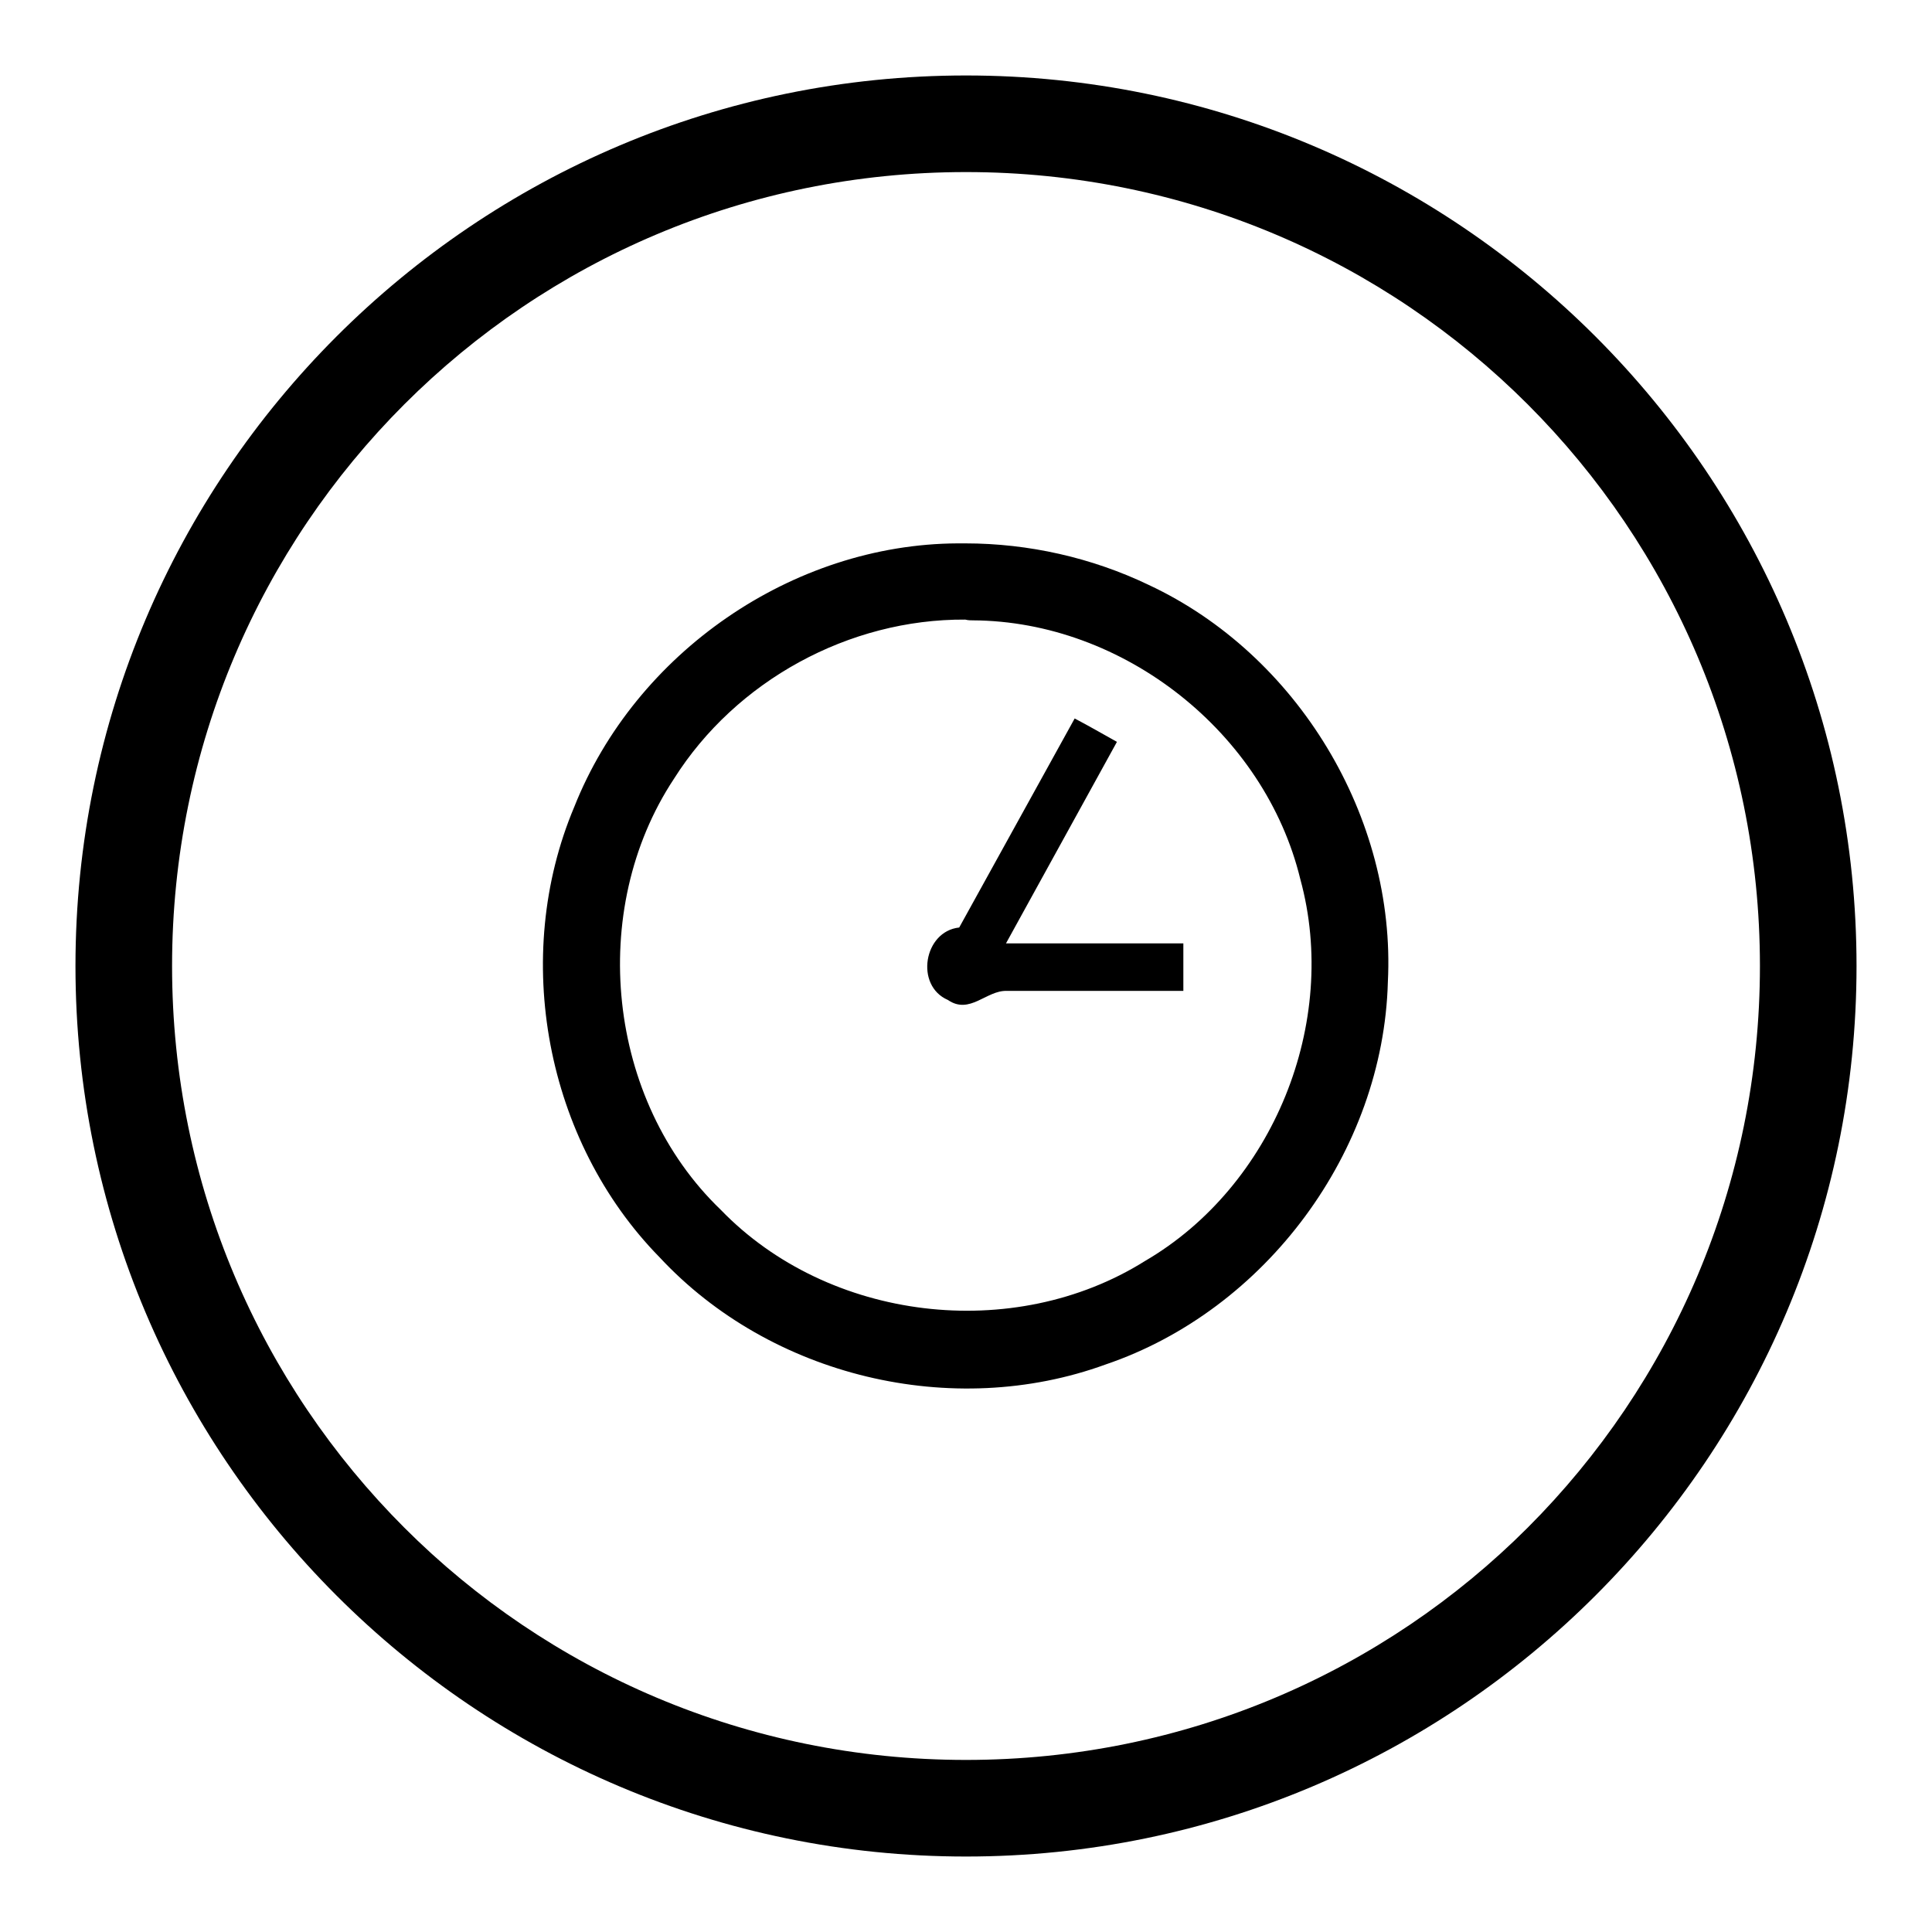
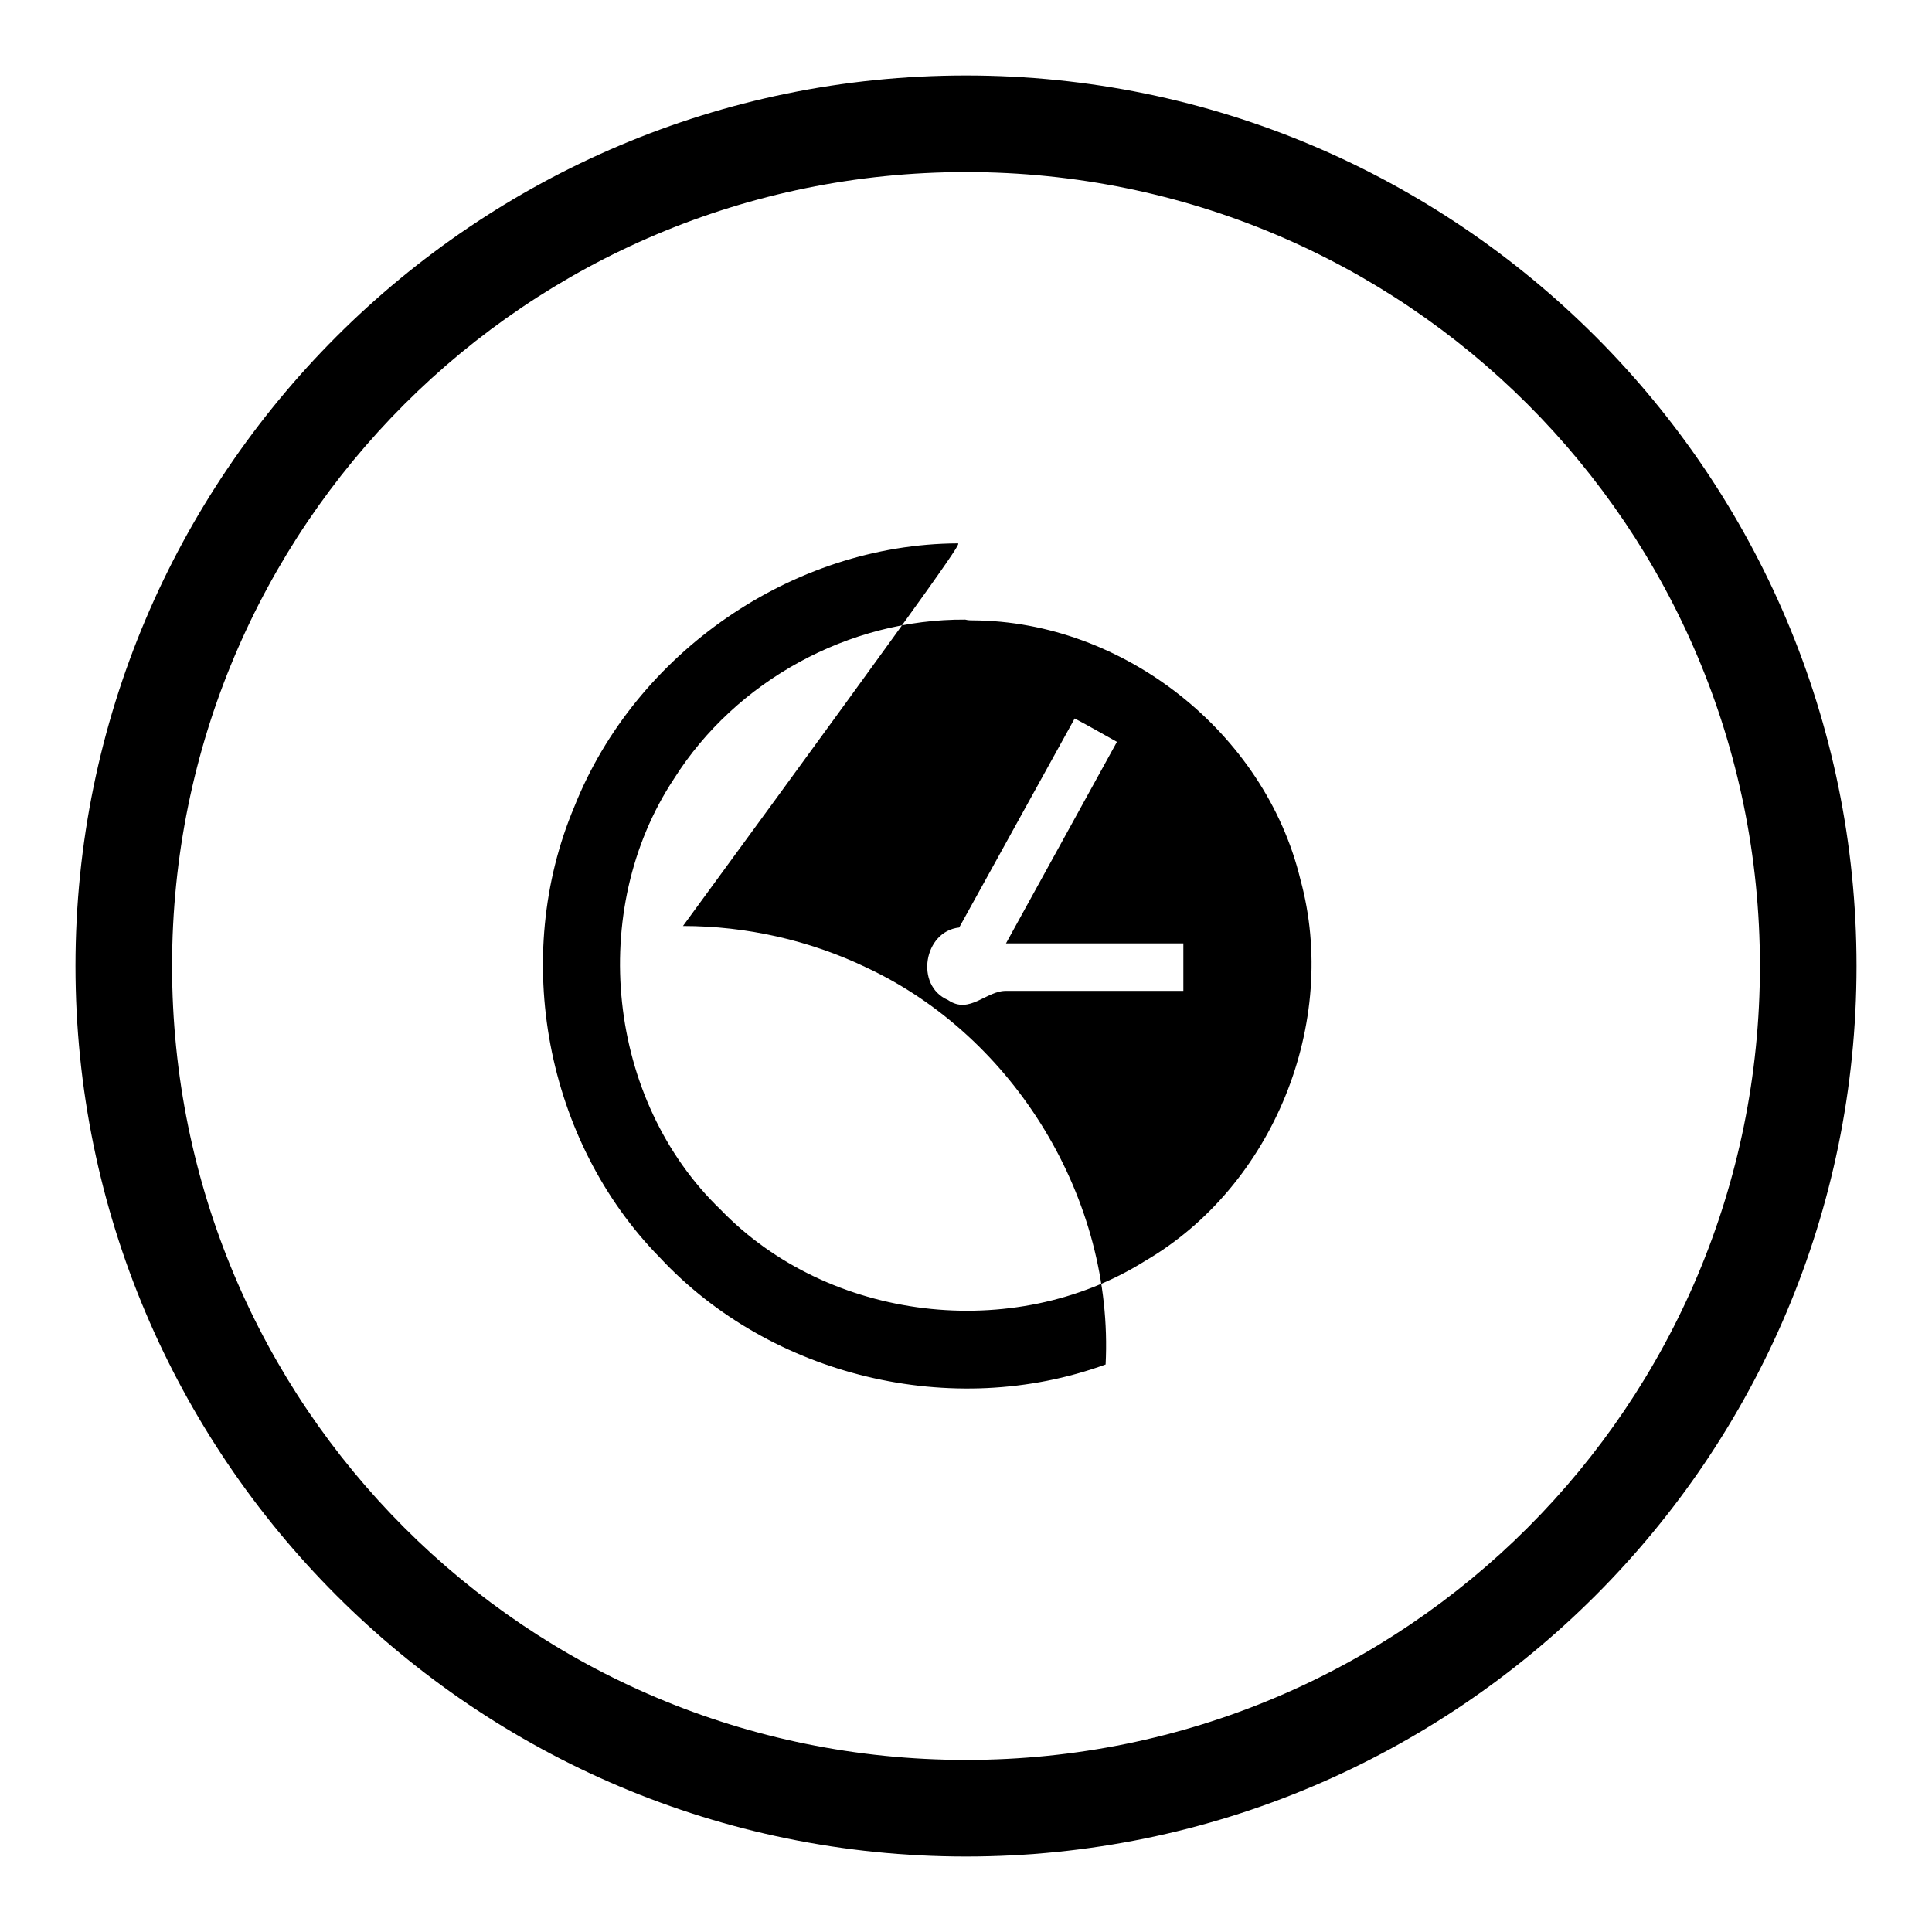
<svg xmlns="http://www.w3.org/2000/svg" version="1.1" x="0px" y="0px" viewBox="0 0 256 256" enable-background="new 0 0 256 256" xml:space="preserve">
  <g>
    <g>
-       <path fill="#000000" d="M128,10C62.9,10,10,62.9,10,128c0,65.1,52.9,118,118,118c65.1,0,118-52.9,118-118C246,62.9,193.1,10,128,10z M128,22.8c58.2,0,105.2,47,105.2,105.2S186.2,233.2,128,233.2c-58.2,0-105.2-47-105.2-105.2S69.8,22.8,128,22.8z M126.9,72c-21.9,0.1-42.7,14.5-50.8,34.9c-8.4,19.9-3.8,44.3,11.3,59.7c14.7,15.8,38.8,21.6,59.1,14.2c21.2-7.2,36.8-28.2,37.4-50.7c1.1-21.8-12-43.4-31.7-52.6c-7.5-3.6-15.9-5.5-24.3-5.5C127.6,72,127.3,72,126.9,72z M128.9,82.2c20,0.1,38.7,14.9,43.4,34.3c5.2,19-3.6,40.7-20.6,50.6c-17.4,10.9-41.9,8-56.2-6.8c-15.1-14.5-17.7-39.7-6.2-57.1c8.2-13,23.2-21.2,38.6-21.1C128.3,82.2,128.6,82.2,128.9,82.2z M142.4,95.2c-5.1,9.2-10.2,18.5-15.3,27.7c-4.7,0.5-5.9,7.7-1.5,9.6c2.9,2,5.1-1.3,7.8-1.2h23.4V125h-23.5c4.9-8.9,9.8-17.8,14.7-26.7C146.2,97.3,144.3,96.2,142.4,95.2z" />
+       <path fill="#000000" d="M128,10C62.9,10,10,62.9,10,128c0,65.1,52.9,118,118,118c65.1,0,118-52.9,118-118C246,62.9,193.1,10,128,10z M128,22.8c58.2,0,105.2,47,105.2,105.2S186.2,233.2,128,233.2c-58.2,0-105.2-47-105.2-105.2S69.8,22.8,128,22.8z M126.9,72c-21.9,0.1-42.7,14.5-50.8,34.9c-8.4,19.9-3.8,44.3,11.3,59.7c14.7,15.8,38.8,21.6,59.1,14.2c1.1-21.8-12-43.4-31.7-52.6c-7.5-3.6-15.9-5.5-24.3-5.5C127.6,72,127.3,72,126.9,72z M128.9,82.2c20,0.1,38.7,14.9,43.4,34.3c5.2,19-3.6,40.7-20.6,50.6c-17.4,10.9-41.9,8-56.2-6.8c-15.1-14.5-17.7-39.7-6.2-57.1c8.2-13,23.2-21.2,38.6-21.1C128.3,82.2,128.6,82.2,128.9,82.2z M142.4,95.2c-5.1,9.2-10.2,18.5-15.3,27.7c-4.7,0.5-5.9,7.7-1.5,9.6c2.9,2,5.1-1.3,7.8-1.2h23.4V125h-23.5c4.9-8.9,9.8-17.8,14.7-26.7C146.2,97.3,144.3,96.2,142.4,95.2z" />
    </g>
  </g>
</svg>